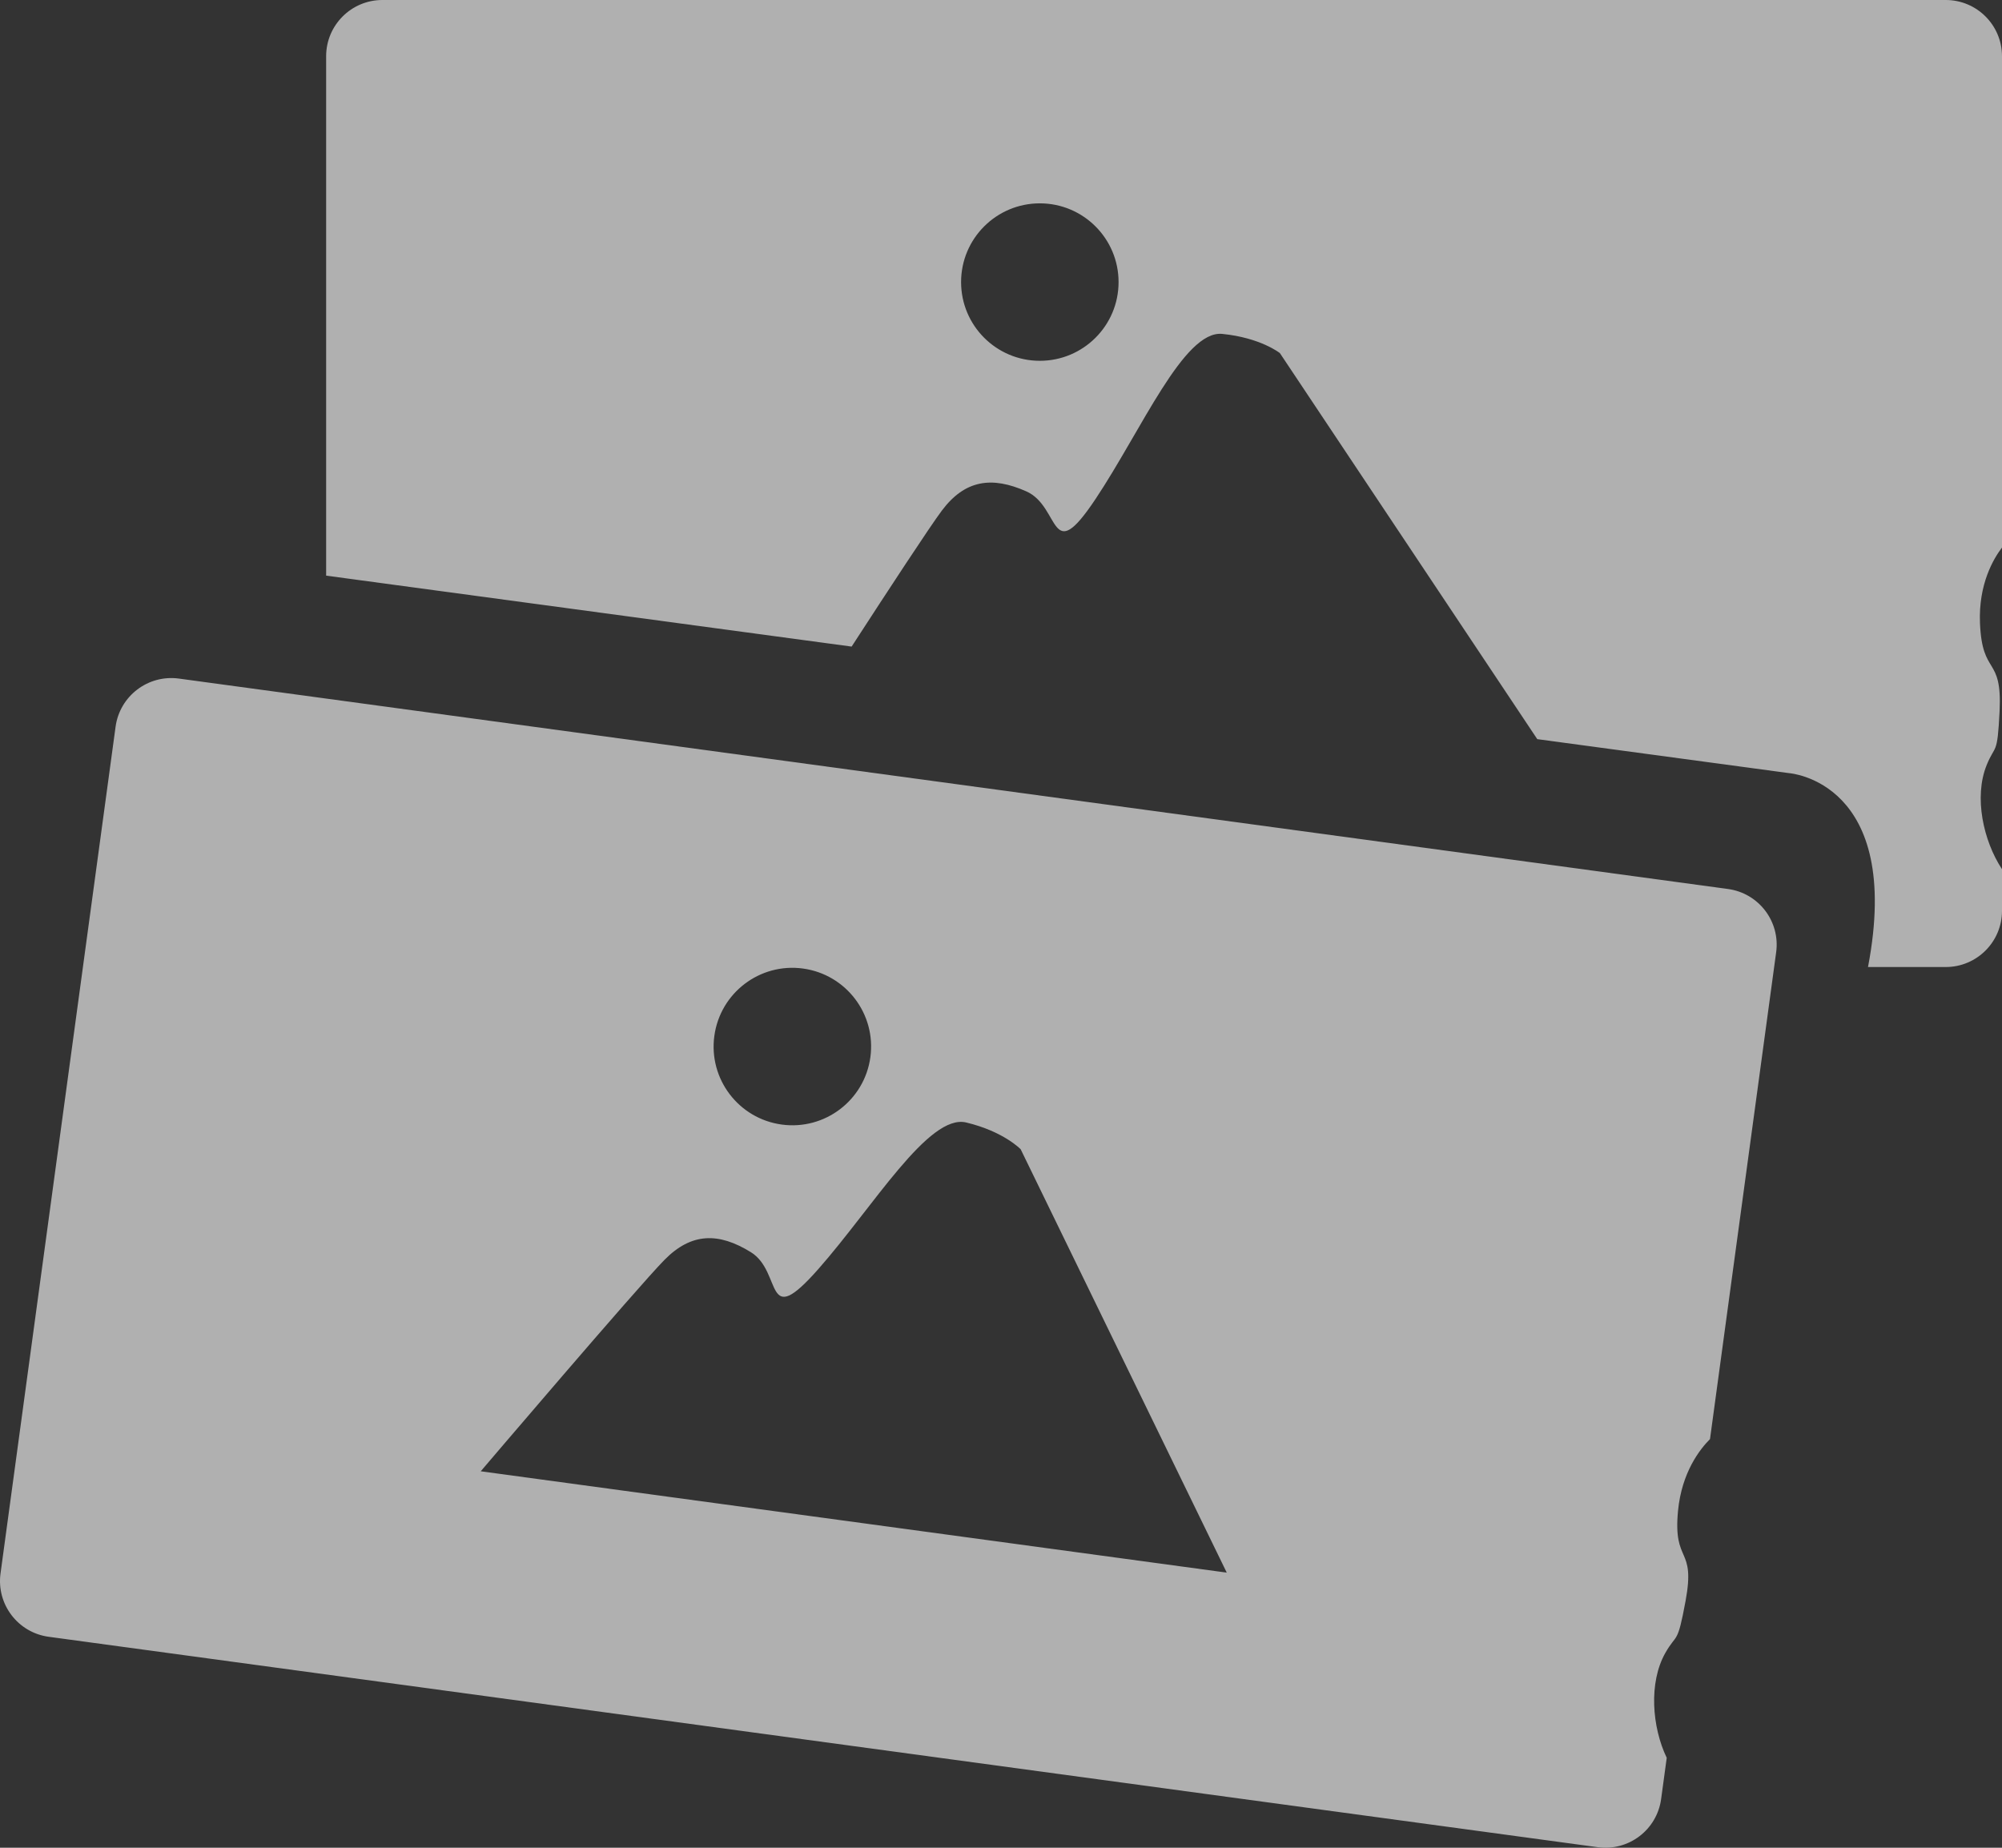
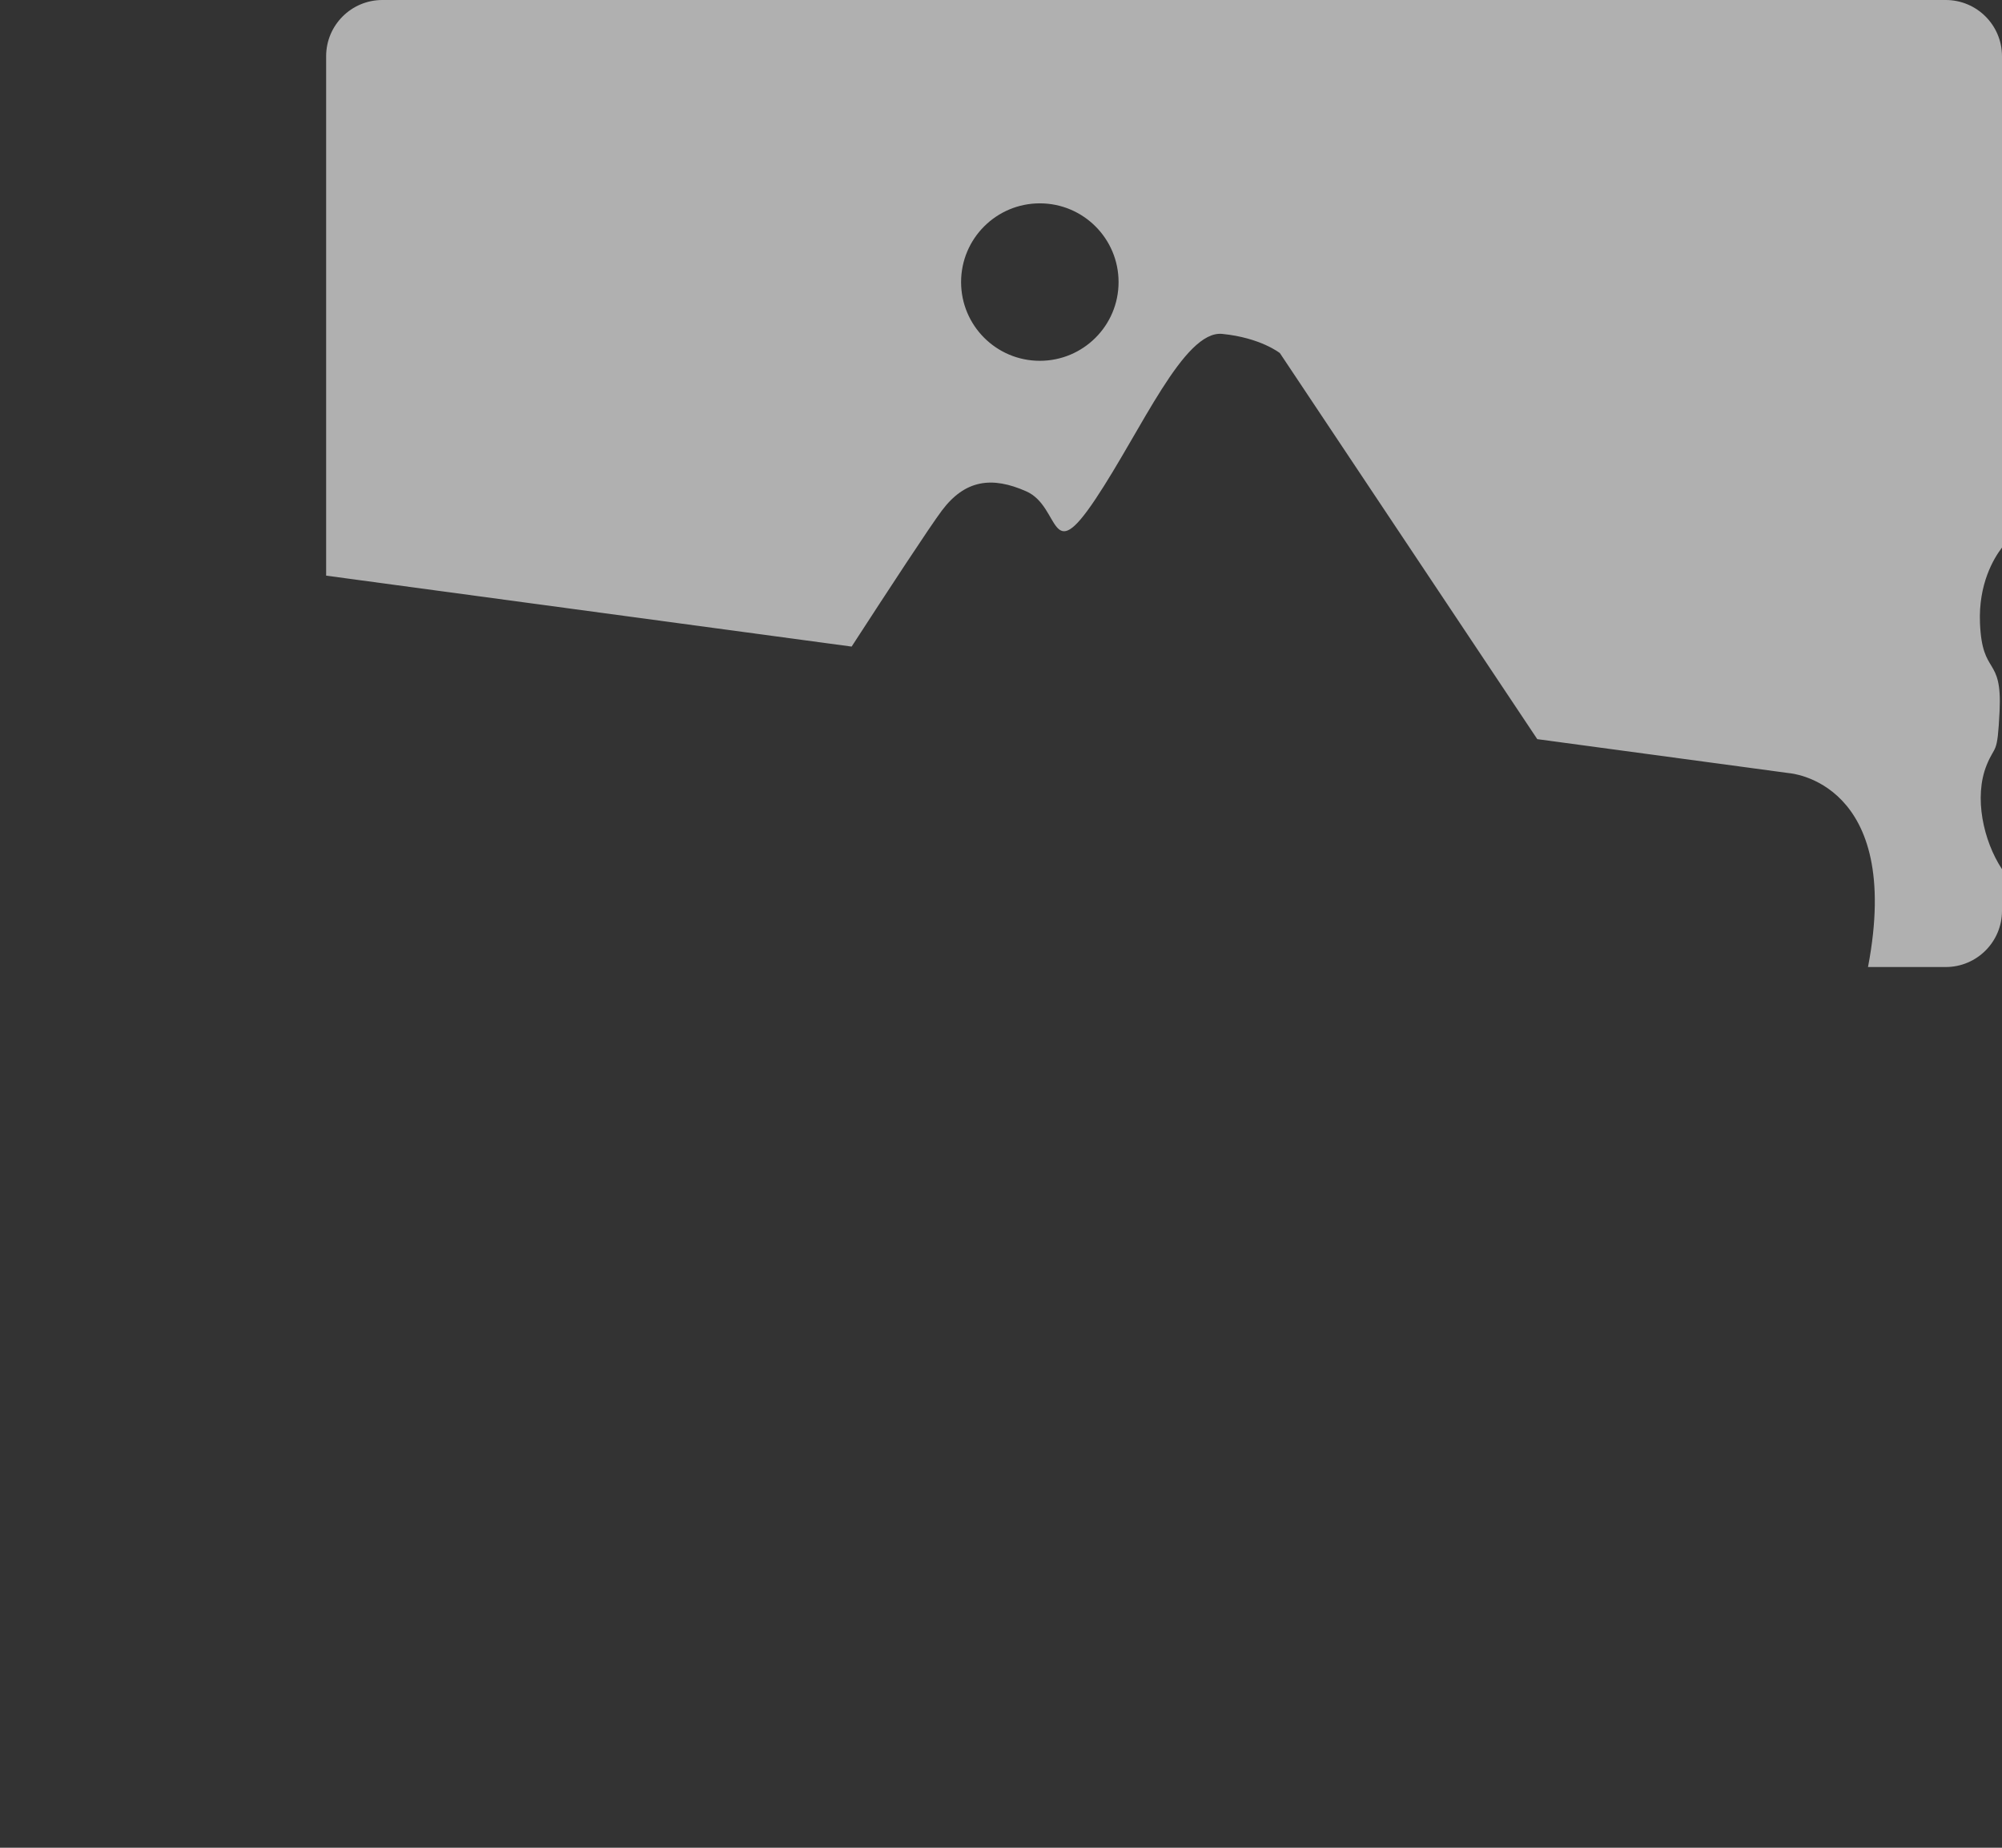
<svg xmlns="http://www.w3.org/2000/svg" version="1.1" id="レイヤー_1" x="0px" y="0px" width="77.167px" height="71.231px" viewBox="0 0 77.167 71.231" enable-background="new 0 0 77.167 71.231" xml:space="preserve">
  <rect x="0" y="0" width="77.167" height="71.231" fill="#333333" stroke="none" />
  <g opacity="0.61">
-     <path fill="#FFFFFF" d="M66.606,34.271L6.895,26.159c-1.186-0.161-2.279,0.67-2.44,1.857L0.02,60.658   c-0.161,1.187,0.67,2.279,1.856,2.44l59.711,8.112c1.187,0.161,2.28-0.67,2.441-1.857l0.216-1.589   c-0.57-1.185-0.701-2.901-0.054-4.043c0.446-0.787,0.462-0.276,0.782-2.014c0.392-2.121-0.489-1.395-0.293-3.46   c0.142-1.496,0.851-2.388,1.233-2.77l2.55-18.767C68.624,35.525,67.793,34.432,66.606,34.271z M27.534,39.936   c0.226-1.661,1.755-2.825,3.416-2.599c1.661,0.226,2.825,1.755,2.599,3.416s-1.755,2.825-3.416,2.599S27.308,41.597,27.534,39.936z    M18.53,56.718c0,0,6.045-7.098,7.084-8.152c1.04-1.054,2.087-1.061,3.327-0.295c1.241,0.766,0.482,3.054,2.601,0.652   c2.119-2.402,4.251-5.997,5.699-5.651c1.447,0.346,2.101,1.033,2.101,1.033l7.943,16.32L18.53,56.718z" />
-   </g>
+     </g>
  <g opacity="0.61">
    <path fill="#FFFFFF" d="M77.167,2.168C77.167,0.971,76.197,0,74.999,0H14.739c-1.197,0-2.168,0.971-2.168,2.168v20.023   l20.255,2.735c1.419-2.188,3.014-4.624,3.478-5.243c0.888-1.185,1.925-1.333,3.257-0.74c1.333,0.592,0.888,2.961,2.665,0.296   c1.777-2.665,3.405-6.515,4.886-6.367s2.221,0.74,2.221,0.74l9.921,14.882l9.709,1.311c0,0,4.406,0.308,3.039,7.474h2.996   c1.198,0,2.169-0.971,2.169-2.168v-1.604c-0.724-1.098-1.085-2.781-0.597-3.999c0.336-0.84,0.42-0.336,0.504-2.101   c0.102-2.154-0.672-1.316-0.756-3.389c-0.061-1.502,0.521-2.481,0.849-2.91V2.168z M40.08,13.909c-1.676,0-3.035-1.359-3.035-3.035   c0-1.676,1.359-3.035,3.035-3.035c1.676,0,3.035,1.359,3.035,3.035C43.116,12.55,41.757,13.909,40.08,13.909z" />
  </g>
</svg>